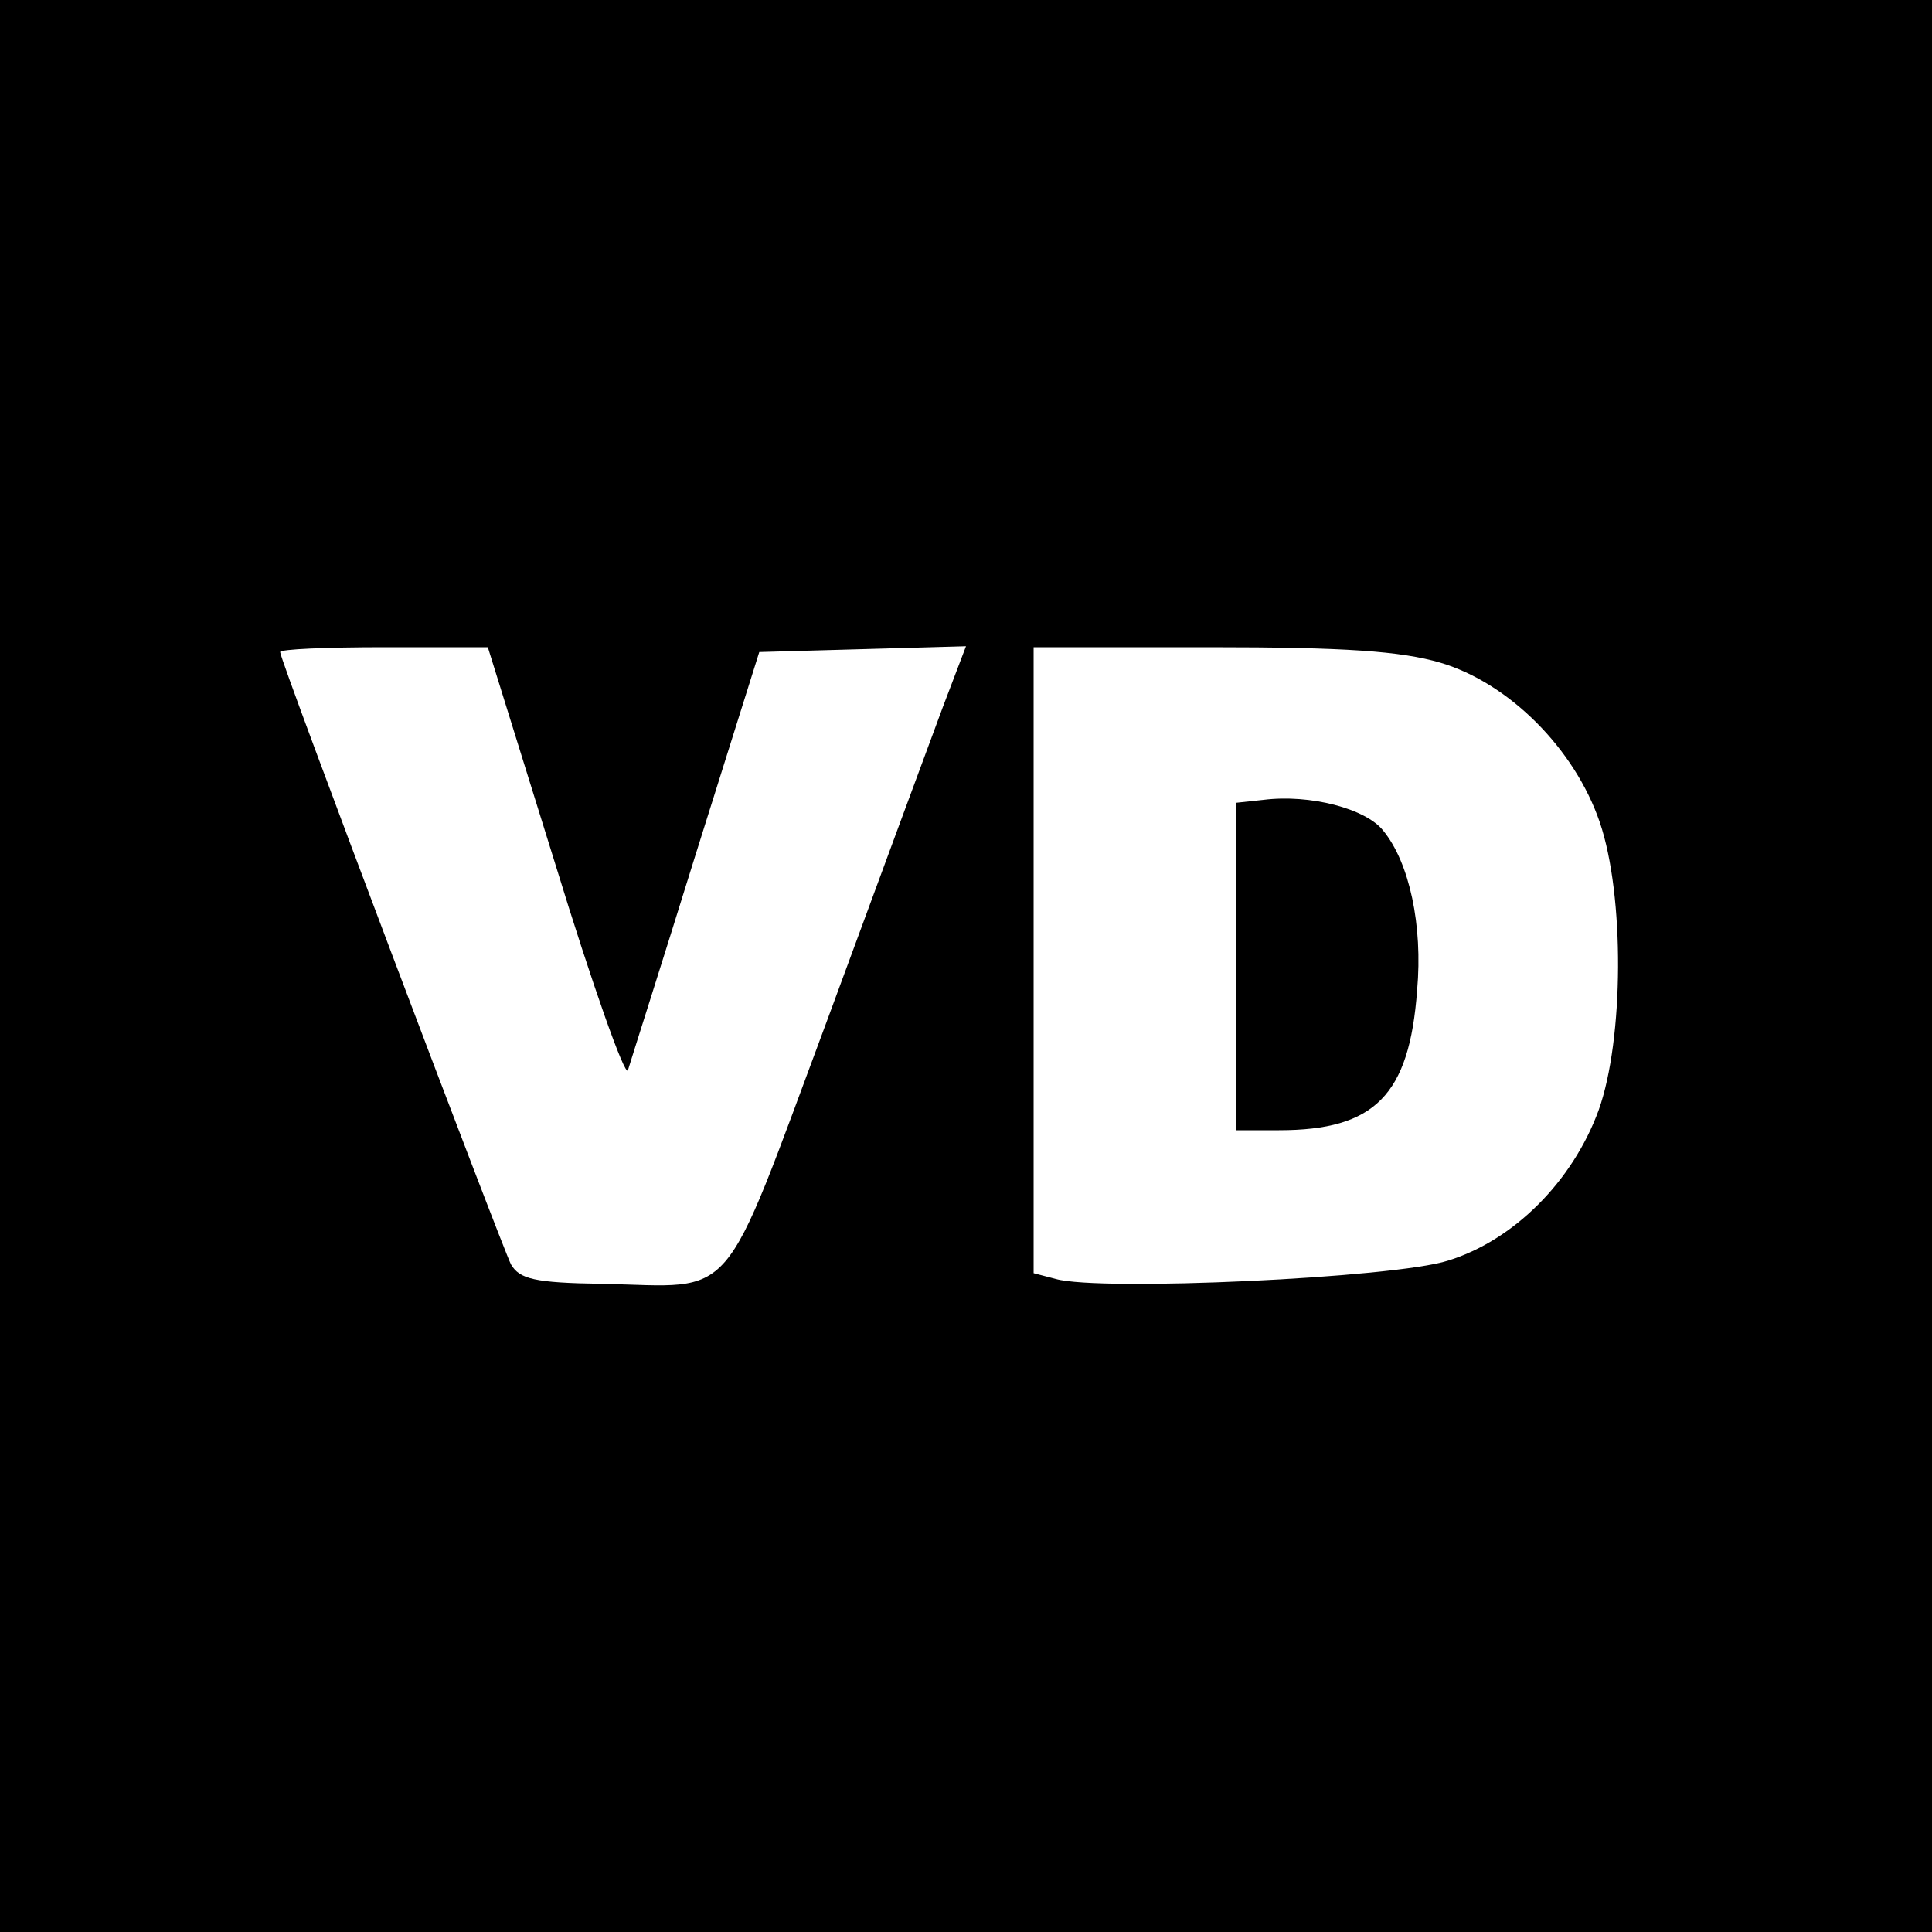
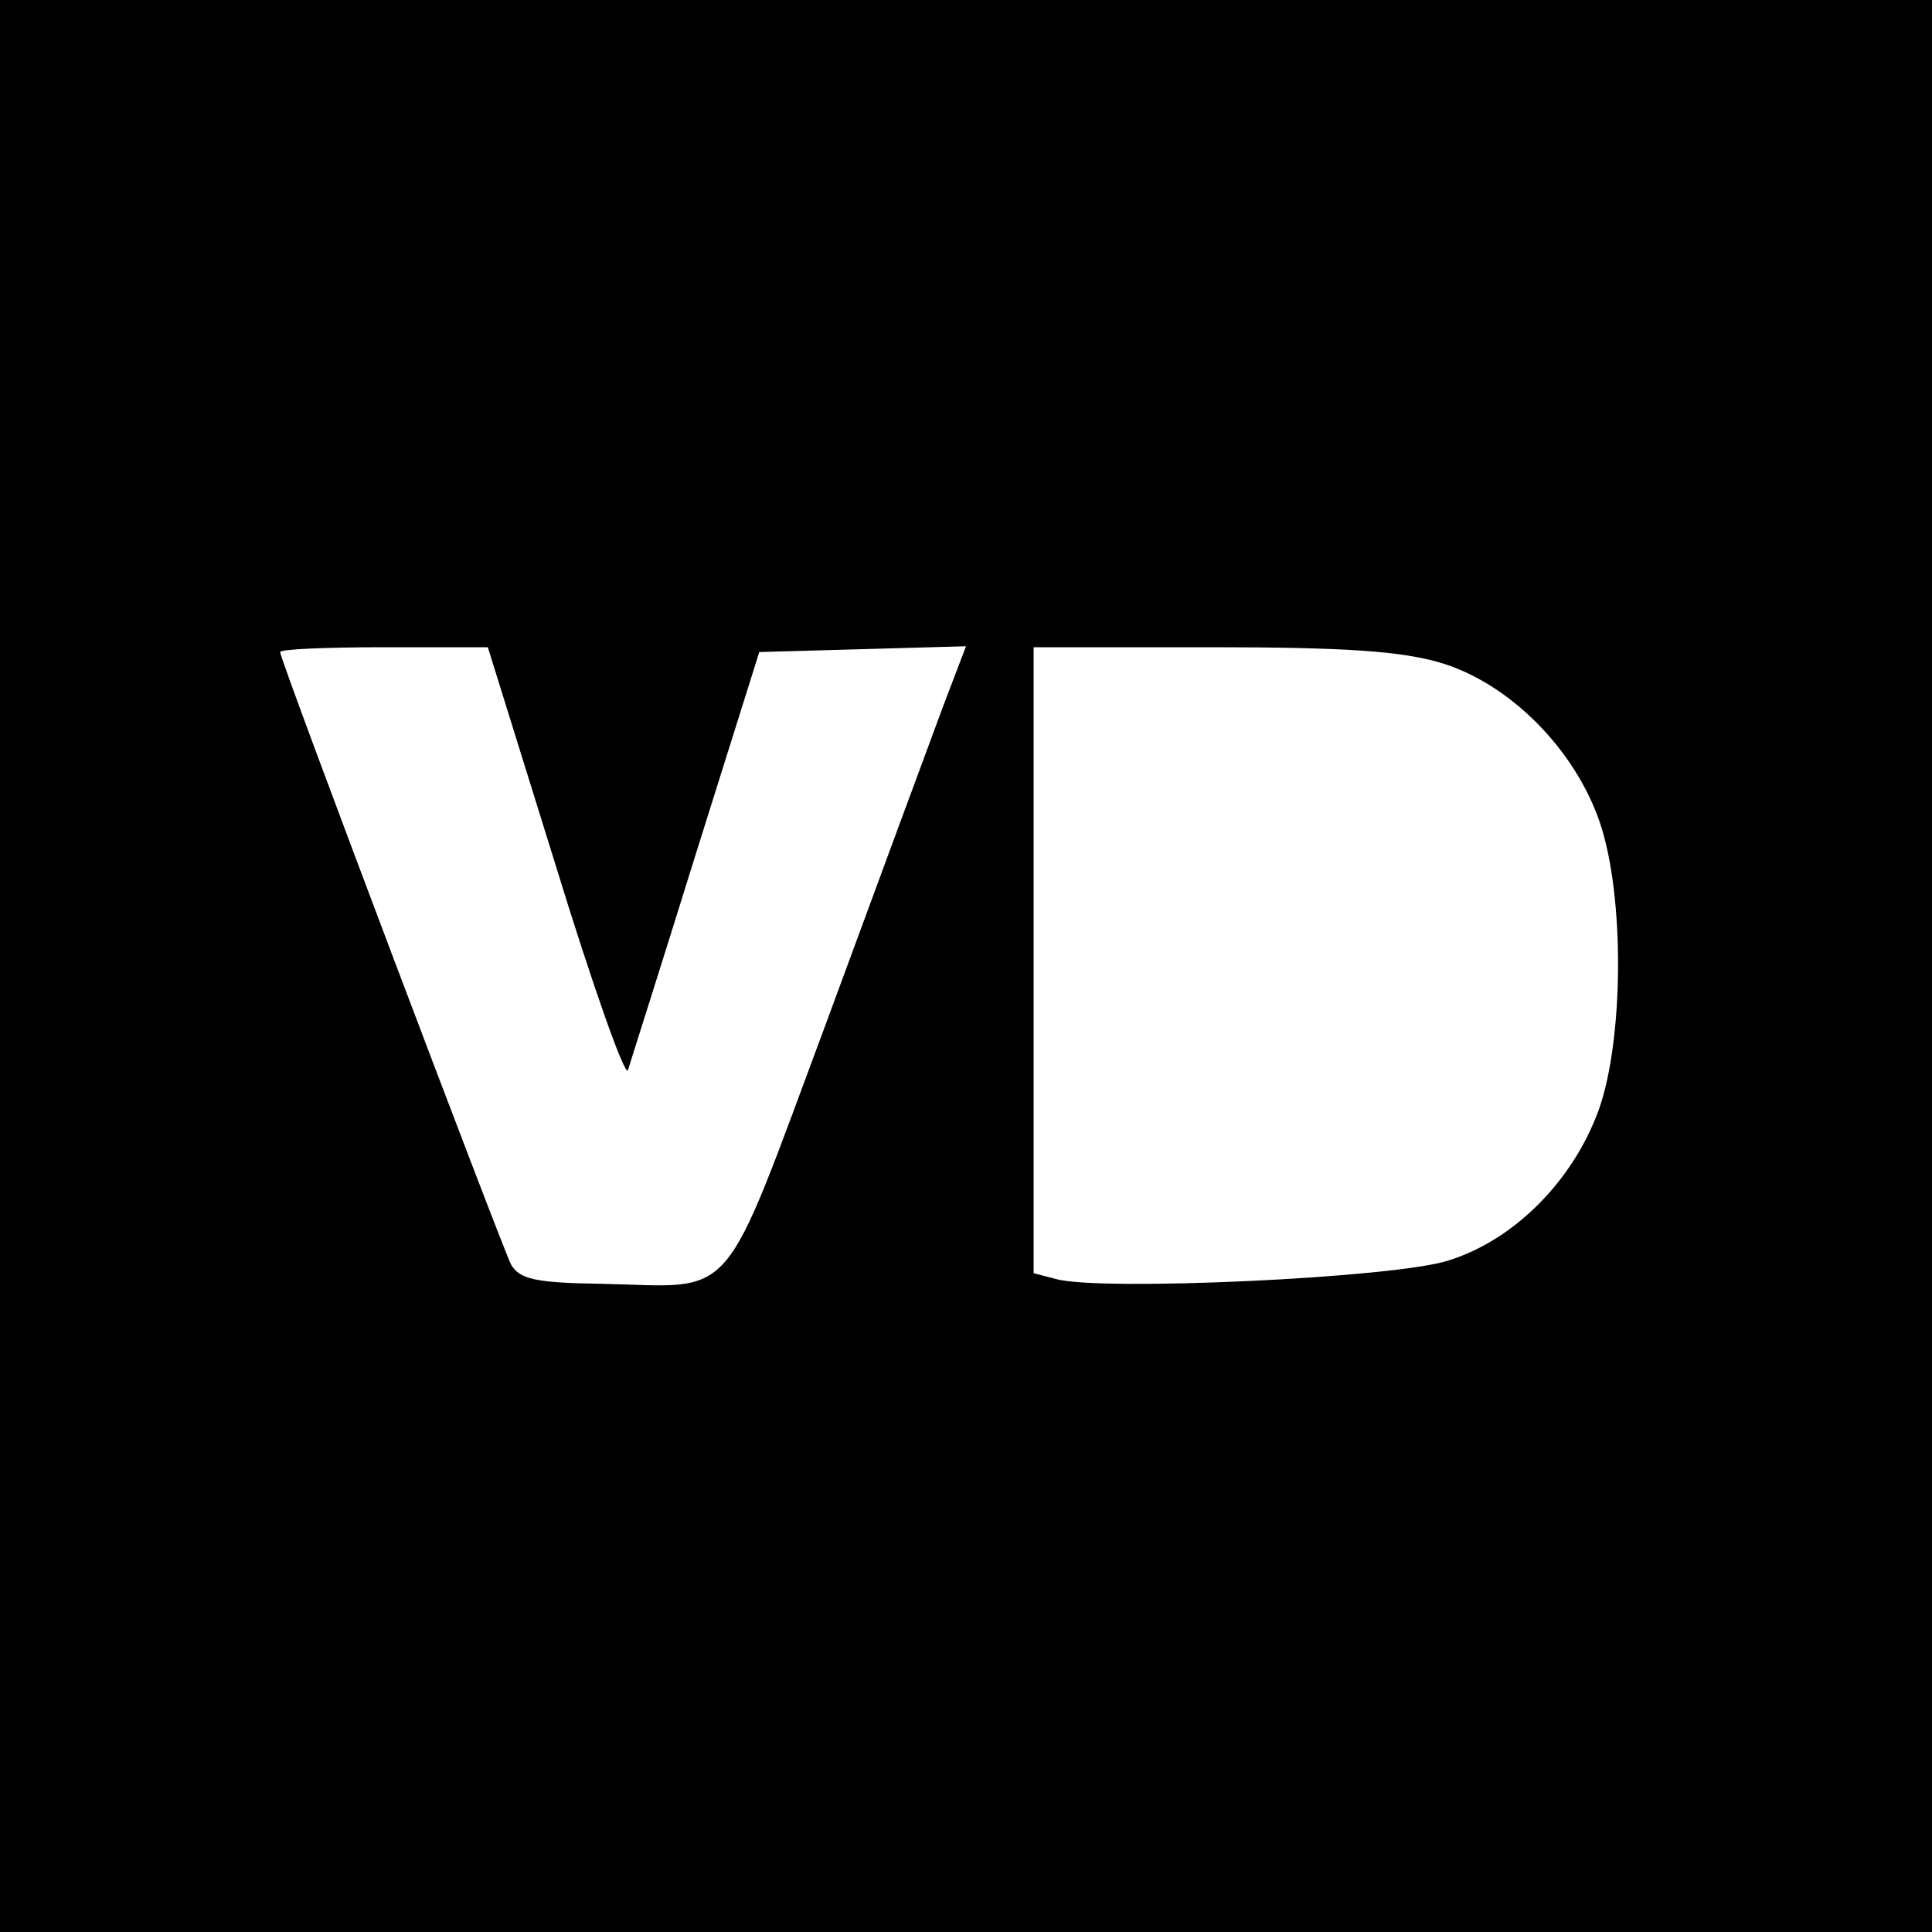
<svg xmlns="http://www.w3.org/2000/svg" version="1.0" width="200pt" height="200pt" viewBox="0 0 200 200" preserveAspectRatio="xMidYMid meet">
  <g transform="translate(0,200) scale(0.1,-0.1)" fill="#000000" stroke="none">
    <path d="M0 1000 l0 -1000 1000 0 1000 0 0 1000 0 1000 -1000 0 -1000 0 0 -1000z m575 105 c38 -124 72 -220 75 -213 2 7 34 107 70 223 l66 210 107 3 107 3 -24 -63 c-13 -35 -67 -181 -120 -325 -111 -298 -92 -275 -233 -272 -70 1 -85 5 -94 20 -10 20 -239 625 -239 634 0 3 48 5 108 5 l107 0 70 -225z m916 209 c71 -21 139 -89 165 -165 26 -76 25 -225 -1 -298 -27 -74 -88 -135 -156 -156 -56 -18 -360 -32 -406 -19 l-23 6 0 324 0 324 183 0 c139 0 197 -4 238 -16z" />
-     <path d="M1308 1172 l-28 -3 0 -170 0 -169 44 0 c99 0 135 36 143 145 6 67 -8 132 -35 165 -18 23 -76 38 -124 32z" />
  </g>
</svg>